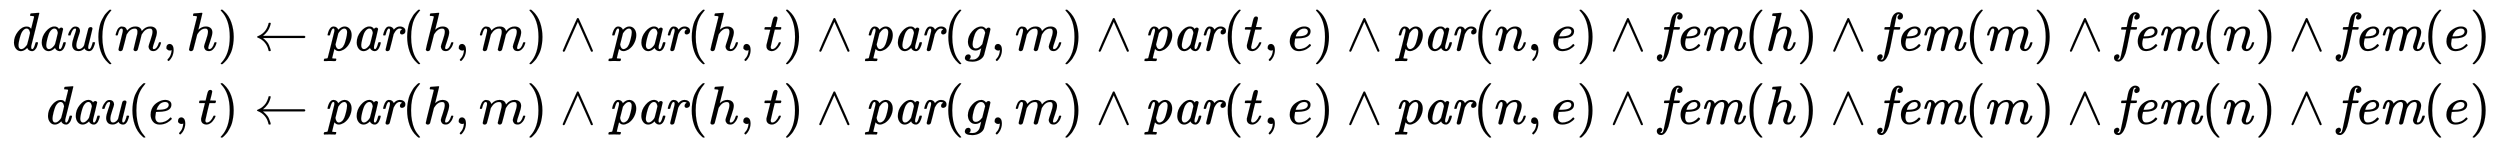
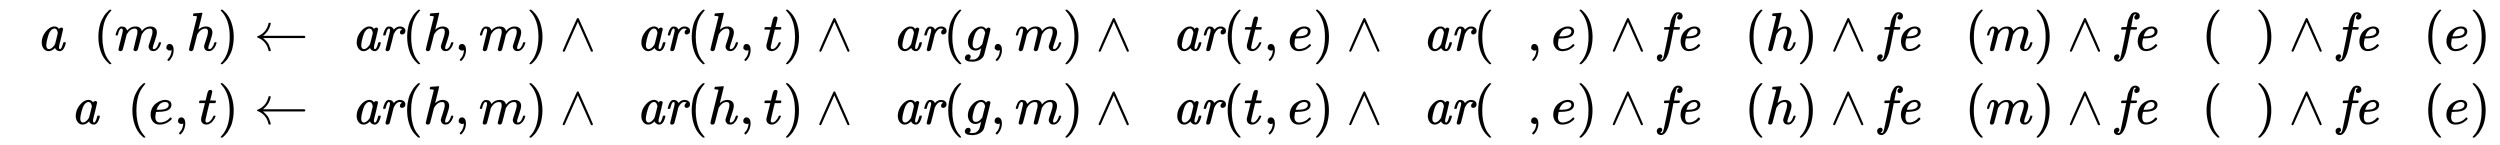
<svg xmlns="http://www.w3.org/2000/svg" xmlns:xlink="http://www.w3.org/1999/xlink" width="106.826ex" height="6.176ex" style="vertical-align: -2.505ex;" viewBox="0 -1580.7 45994.2 2659.1" role="img" focusable="false" aria-labelledby="MathJax-SVG-1-Title">
  <title id="MathJax-SVG-1-Title">{\displaystyle {\begin{aligned}{\textit {dau}}(m,h)\leftarrow {\textit {par}}(h,m)\land {\textit {par}}(h,t)\land {\textit {par}}(g,m)\land {\textit {par}}(t,e)\land {\textit {par}}(n,e)\land {\textit {fem}}(h)\land {\textit {fem}}(m)\land {\textit {fem}}(n)\land {\textit {fem}}(e)\\{\textit {dau}}(e,t)\leftarrow {\textit {par}}(h,m)\land {\textit {par}}(h,t)\land {\textit {par}}(g,m)\land {\textit {par}}(t,e)\land {\textit {par}}(n,e)\land {\textit {fem}}(h)\land {\textit {fem}}(m)\land {\textit {fem}}(n)\land {\textit {fem}}(e)\end{aligned}}}</title>
  <defs aria-hidden="true">
-     <path stroke-width="1" id="E1-MJMAINI-64" d="M418 54Q418 26 438 26Q466 26 494 131Q500 151 504 152Q507 153 516 153H521H526Q543 153 543 144Q543 143 541 129Q531 91 521 65T487 14T434 -11T383 3T354 30T347 48H346Q345 47 342 45T337 40Q282 -11 228 -11Q172 -11 137 34T101 146Q101 255 174 348T337 441Q354 441 368 437T390 427T404 414T413 404T417 400L471 616Q471 629 464 632T425 637H404Q398 643 398 645T400 664Q405 683 413 683Q418 683 478 688T555 694Q567 694 567 686Q567 676 495 389L419 86Q418 80 418 61V54ZM397 323Q397 329 394 340T385 367T365 394T333 405Q302 405 271 372Q249 349 235 316T203 215Q184 135 184 108V100Q184 71 191 56Q204 26 235 26Q267 26 300 57T344 112Q347 117 372 217T397 323Z" />
    <path stroke-width="1" id="E1-MJMAINI-61" d="M418 53Q418 26 438 26Q466 26 494 131Q500 151 504 152Q507 153 516 153H521Q531 153 534 153T540 150T543 144Q543 141 540 126T529 88T509 43T477 5T434 -11Q404 -11 383 3T354 30T347 48H346Q345 47 342 45T337 40Q282 -11 228 -11Q172 -11 137 34T101 146Q101 260 177 351T333 442Q343 442 352 441T369 437T382 431T393 425T402 417T409 410T414 402T419 396Q423 406 436 414T461 422Q475 422 484 413T494 395Q494 384 459 244T420 88Q418 80 418 58V53ZM397 323Q397 344 382 374T333 405Q302 405 271 372Q249 349 235 316T203 215Q184 135 184 108V100V94Q184 54 207 35Q218 26 235 26Q279 26 330 91Q343 109 346 118T372 217Q397 317 397 323Z" />
-     <path stroke-width="1" id="E1-MJMAINI-75" d="M75 287Q75 299 89 333T135 404T205 441Q246 441 269 420T293 357Q292 338 259 245T225 95Q225 26 274 26Q301 26 324 43T358 77T369 99Q369 102 406 249T446 404Q460 431 490 431T522 402Q522 394 485 245T446 89Q443 74 443 56Q443 28 461 26Q487 26 507 86Q524 130 524 146Q524 147 530 153H547Q570 153 570 144Q570 138 561 109T544 62Q530 29 512 12Q492 -11 454 -11Q429 -9 410 2T385 23T376 41L363 28Q350 16 325 3T269 -10Q204 -10 176 25T148 108Q148 161 184 262T221 383Q221 405 206 405Q178 405 158 375T128 313T116 279Q115 278 97 278H81Q75 284 75 287Z" />
    <path stroke-width="1" id="E1-MJMAIN-28" d="M94 250Q94 319 104 381T127 488T164 576T202 643T244 695T277 729T302 750H315H319Q333 750 333 741Q333 738 316 720T275 667T226 581T184 443T167 250T184 58T225 -81T274 -167T316 -220T333 -241Q333 -250 318 -250H315H302L274 -226Q180 -141 137 -14T94 250Z" />
    <path stroke-width="1" id="E1-MJMATHI-6D" d="M21 287Q22 293 24 303T36 341T56 388T88 425T132 442T175 435T205 417T221 395T229 376L231 369Q231 367 232 367L243 378Q303 442 384 442Q401 442 415 440T441 433T460 423T475 411T485 398T493 385T497 373T500 364T502 357L510 367Q573 442 659 442Q713 442 746 415T780 336Q780 285 742 178T704 50Q705 36 709 31T724 26Q752 26 776 56T815 138Q818 149 821 151T837 153Q857 153 857 145Q857 144 853 130Q845 101 831 73T785 17T716 -10Q669 -10 648 17T627 73Q627 92 663 193T700 345Q700 404 656 404H651Q565 404 506 303L499 291L466 157Q433 26 428 16Q415 -11 385 -11Q372 -11 364 -4T353 8T350 18Q350 29 384 161L420 307Q423 322 423 345Q423 404 379 404H374Q288 404 229 303L222 291L189 157Q156 26 151 16Q138 -11 108 -11Q95 -11 87 -5T76 7T74 17Q74 30 112 181Q151 335 151 342Q154 357 154 369Q154 405 129 405Q107 405 92 377T69 316T57 280Q55 278 41 278H27Q21 284 21 287Z" />
    <path stroke-width="1" id="E1-MJMAIN-2C" d="M78 35T78 60T94 103T137 121Q165 121 187 96T210 8Q210 -27 201 -60T180 -117T154 -158T130 -185T117 -194Q113 -194 104 -185T95 -172Q95 -168 106 -156T131 -126T157 -76T173 -3V9L172 8Q170 7 167 6T161 3T152 1T140 0Q113 0 96 17Z" />
    <path stroke-width="1" id="E1-MJMATHI-68" d="M137 683Q138 683 209 688T282 694Q294 694 294 685Q294 674 258 534Q220 386 220 383Q220 381 227 388Q288 442 357 442Q411 442 444 415T478 336Q478 285 440 178T402 50Q403 36 407 31T422 26Q450 26 474 56T513 138Q516 149 519 151T535 153Q555 153 555 145Q555 144 551 130Q535 71 500 33Q466 -10 419 -10H414Q367 -10 346 17T325 74Q325 90 361 192T398 345Q398 404 354 404H349Q266 404 205 306L198 293L164 158Q132 28 127 16Q114 -11 83 -11Q69 -11 59 -2T48 16Q48 30 121 320L195 616Q195 629 188 632T149 637H128Q122 643 122 645T124 664Q129 683 137 683Z" />
    <path stroke-width="1" id="E1-MJMAIN-29" d="M60 749L64 750Q69 750 74 750H86L114 726Q208 641 251 514T294 250Q294 182 284 119T261 12T224 -76T186 -143T145 -194T113 -227T90 -246Q87 -249 86 -250H74Q66 -250 63 -250T58 -247T55 -238Q56 -237 66 -225Q221 -64 221 250T66 725Q56 737 55 738Q55 746 60 749Z" />
    <path stroke-width="1" id="E1-MJMAIN-2190" d="M944 261T944 250T929 230H165Q167 228 182 216T211 189T244 152T277 96T303 25Q308 7 308 0Q308 -11 288 -11Q281 -11 278 -11T272 -7T267 2T263 21Q245 94 195 151T73 236Q58 242 55 247Q55 254 59 257T73 264Q121 283 158 314T215 375T247 434T264 480L267 497Q269 503 270 505T275 509T288 511Q308 511 308 500Q308 493 303 475Q293 438 278 406T246 352T215 315T185 287T165 270H929Q944 261 944 250Z" />
-     <path stroke-width="1" id="E1-MJMAINI-70" d="M81 278Q75 284 75 287Q93 379 131 417Q154 442 189 442Q222 440 243 423T272 382L280 390Q335 442 389 442Q446 442 482 398T518 284Q518 212 480 137T375 19Q321 -10 291 -10H282H278Q237 -10 204 28L202 32L181 -51Q160 -135 160 -139Q160 -147 205 -148H230Q236 -155 236 -157T233 -175Q230 -187 227 -190T214 -194Q211 -194 202 -194T169 -193T108 -192Q40 -192 21 -194H13Q6 -187 6 -183T9 -167Q13 -153 16 -151T39 -148Q73 -147 78 -136Q82 -128 139 104Q199 337 199 347Q202 362 202 372Q202 406 182 406Q169 406 159 391Q145 374 132 328T117 280T98 278H81ZM221 111Q234 26 286 26Q307 26 336 47T385 116Q398 147 416 217T435 332Q435 354 433 361Q420 405 383 405Q333 405 279 326L273 317L221 111Z" />
    <path stroke-width="1" id="E1-MJMAINI-72" d="M81 278Q75 284 75 289Q77 301 89 339Q122 442 183 442Q219 442 241 425T271 384L283 396Q327 442 384 442Q424 442 454 421T484 362Q484 327 464 312T424 296Q407 296 396 305T385 331Q385 352 394 365T414 384T424 390Q409 405 378 405Q322 405 276 315L268 300L234 161Q200 25 196 16Q182 -11 152 -11T120 18Q120 23 159 181Q199 343 199 346Q202 360 202 372Q202 405 182 405Q164 405 150 377T128 316T117 280Q115 278 98 278H81Z" />
    <path stroke-width="1" id="E1-MJMAIN-2227" d="M318 591Q325 598 333 598Q344 598 348 591Q349 590 414 445T545 151T611 -4Q609 -22 591 -22Q588 -22 586 -21T581 -20T577 -17T575 -13T572 -9T570 -4L333 528L96 -4Q87 -20 80 -21Q78 -22 75 -22Q57 -22 55 -4Q55 2 120 150T251 444T318 591Z" />
    <path stroke-width="1" id="E1-MJMATHI-74" d="M26 385Q19 392 19 395Q19 399 22 411T27 425Q29 430 36 430T87 431H140L159 511Q162 522 166 540T173 566T179 586T187 603T197 615T211 624T229 626Q247 625 254 615T261 596Q261 589 252 549T232 470L222 433Q222 431 272 431H323Q330 424 330 420Q330 398 317 385H210L174 240Q135 80 135 68Q135 26 162 26Q197 26 230 60T283 144Q285 150 288 151T303 153H307Q322 153 322 145Q322 142 319 133Q314 117 301 95T267 48T216 6T155 -11Q125 -11 98 4T59 56Q57 64 57 83V101L92 241Q127 382 128 383Q128 385 77 385H26Z" />
    <path stroke-width="1" id="E1-MJMATHI-67" d="M311 43Q296 30 267 15T206 0Q143 0 105 45T66 160Q66 265 143 353T314 442Q361 442 401 394L404 398Q406 401 409 404T418 412T431 419T447 422Q461 422 470 413T480 394Q480 379 423 152T363 -80Q345 -134 286 -169T151 -205Q10 -205 10 -137Q10 -111 28 -91T74 -71Q89 -71 102 -80T116 -111Q116 -121 114 -130T107 -144T99 -154T92 -162L90 -164H91Q101 -167 151 -167Q189 -167 211 -155Q234 -144 254 -122T282 -75Q288 -56 298 -13Q311 35 311 43ZM384 328L380 339Q377 350 375 354T369 368T359 382T346 393T328 402T306 405Q262 405 221 352Q191 313 171 233T151 117Q151 38 213 38Q269 38 323 108L331 118L384 328Z" />
    <path stroke-width="1" id="E1-MJMATHI-65" d="M39 168Q39 225 58 272T107 350T174 402T244 433T307 442H310Q355 442 388 420T421 355Q421 265 310 237Q261 224 176 223Q139 223 138 221Q138 219 132 186T125 128Q125 81 146 54T209 26T302 45T394 111Q403 121 406 121Q410 121 419 112T429 98T420 82T390 55T344 24T281 -1T205 -11Q126 -11 83 42T39 168ZM373 353Q367 405 305 405Q272 405 244 391T199 357T170 316T154 280T149 261Q149 260 169 260Q282 260 327 284T373 353Z" />
-     <path stroke-width="1" id="E1-MJMATHI-6E" d="M21 287Q22 293 24 303T36 341T56 388T89 425T135 442Q171 442 195 424T225 390T231 369Q231 367 232 367L243 378Q304 442 382 442Q436 442 469 415T503 336T465 179T427 52Q427 26 444 26Q450 26 453 27Q482 32 505 65T540 145Q542 153 560 153Q580 153 580 145Q580 144 576 130Q568 101 554 73T508 17T439 -10Q392 -10 371 17T350 73Q350 92 386 193T423 345Q423 404 379 404H374Q288 404 229 303L222 291L189 157Q156 26 151 16Q138 -11 108 -11Q95 -11 87 -5T76 7T74 17Q74 30 112 180T152 343Q153 348 153 366Q153 405 129 405Q91 405 66 305Q60 285 60 284Q58 278 41 278H27Q21 284 21 287Z" />
-     <path stroke-width="1" id="E1-MJMAINI-66" d="M351 608Q351 642 389 661Q368 668 365 668Q358 668 352 664Q349 663 347 661T342 654T337 647T333 637T330 627T327 614T324 601T321 587T318 571L291 432Q291 431 343 431H394Q400 426 400 423T398 404Q394 390 389 386L335 385H282L255 246Q212 20 189 -51Q136 -199 58 -204Q22 -204 0 -185T-23 -134Q-23 -100 -3 -85T37 -69Q54 -69 65 -80T76 -108Q76 -115 75 -119Q70 -134 61 -144T46 -158L39 -161Q39 -162 42 -163T50 -166T61 -168Q77 -168 91 -145Q98 -128 105 -95L125 -1Q145 90 146 98Q149 109 163 180T189 317T202 384T158 385H114Q108 390 108 393T110 412Q113 424 120 431H165Q211 431 211 433Q213 435 219 473T237 561T266 639Q282 667 310 686T367 705Q402 705 426 686T450 635Q450 600 430 585T390 569Q373 569 362 580T351 608Z" />
+     <path stroke-width="1" id="E1-MJMAINI-66" d="M351 608Q351 642 389 661Q368 668 365 668Q358 668 352 664Q349 663 347 661T342 654T337 647T333 637T330 627T327 614T324 601T321 587T318 571L291 432Q291 431 343 431H394Q400 426 400 423T398 404Q394 390 389 386L335 385H282L255 246Q212 20 189 -51Q136 -199 58 -204Q22 -204 0 -185T-23 -134Q-23 -100 -3 -85T37 -69Q54 -69 65 -80T76 -108Q76 -115 75 -119Q70 -134 61 -144T46 -158L39 -161Q39 -162 42 -163T50 -166T61 -168Q77 -168 91 -145Q98 -128 105 -95L125 -1Q145 90 146 98Q149 109 163 180T189 317T202 384T158 385H114Q108 390 108 393T110 412Q113 424 120 431H165Q211 431 211 433Q213 435 219 473T237 561Q282 667 310 686T367 705Q402 705 426 686T450 635Q450 600 430 585T390 569Q373 569 362 580T351 608Z" />
    <path stroke-width="1" id="E1-MJMAINI-65" d="M107 166Q107 230 131 283T193 369T270 420T345 441Q346 441 352 441T361 442H364Q409 442 439 418T470 355Q470 270 366 239Q308 223 218 223H205Q189 164 189 125Q189 83 206 55T261 27Q309 27 353 50T426 109Q436 121 440 121T453 111T466 97Q469 92 455 77Q424 41 372 16T258 -10Q184 -10 146 41T107 166ZM416 333T416 354T401 390T360 405Q322 405 292 384T246 336T223 288T215 261Q215 260 240 260Q262 261 276 262T314 266T353 275T384 291T408 317Z" />
-     <path stroke-width="1" id="E1-MJMAINI-6D" d="M81 278Q75 284 75 289Q77 299 89 338Q101 373 114 396T142 428T166 439T186 442H189Q225 440 251 417Q266 401 271 384L275 374L286 386Q342 442 414 442Q428 442 440 440T461 435T479 427T493 418T503 407T511 397T516 387T520 378T523 370L524 366Q546 395 583 418T667 442Q729 442 755 411T782 338Q782 290 743 178T704 45Q704 26 720 26Q773 26 802 136Q805 148 807 150T822 153H828Q838 153 841 153T848 150T851 143Q851 137 843 115T821 63T778 12T715 -10Q671 -10 652 16T632 71Q632 88 668 191T704 349Q704 367 703 372Q693 405 664 405Q637 405 613 393T571 360T547 329T534 309Q523 290 518 274T487 151Q455 24 452 16Q438 -11 408 -11T376 18Q376 26 411 167T447 314Q449 325 449 346Q449 372 444 384Q431 405 408 405Q334 405 276 305Q266 289 262 273T231 151Q199 24 196 16Q182 -11 152 -11T120 18Q120 26 159 182T200 347Q202 361 202 372Q202 405 181 405Q168 405 159 391Q145 374 132 328T117 280T98 278H81Z" />
  </defs>
  <g stroke="currentColor" fill="currentColor" stroke-width="0" transform="matrix(1 0 0 -1 0 0)" aria-hidden="true">
    <g transform="translate(167,0)">
      <g transform="translate(-11,0)">
        <g transform="translate(0,651)">
          <use xlink:href="#E1-MJMAINI-64" />
          <use xlink:href="#E1-MJMAINI-61" x="511" y="0" />
          <use xlink:href="#E1-MJMAINI-75" x="1023" y="0" />
          <use xlink:href="#E1-MJMAIN-28" x="1560" y="0" />
          <use xlink:href="#E1-MJMATHI-6D" x="1950" y="0" />
          <use xlink:href="#E1-MJMAIN-2C" x="2828" y="0" />
          <use xlink:href="#E1-MJMATHI-68" x="3273" y="0" />
          <use xlink:href="#E1-MJMAIN-29" x="3850" y="0" />
          <use xlink:href="#E1-MJMAIN-2190" x="4517" y="0" />
          <g transform="translate(5795,0)">
            <use xlink:href="#E1-MJMAINI-70" />
            <use xlink:href="#E1-MJMAINI-61" x="511" y="0" />
            <use xlink:href="#E1-MJMAINI-72" x="1023" y="0" />
          </g>
          <use xlink:href="#E1-MJMAIN-28" x="7241" y="0" />
          <use xlink:href="#E1-MJMATHI-68" x="7630" y="0" />
          <use xlink:href="#E1-MJMAIN-2C" x="8207" y="0" />
          <use xlink:href="#E1-MJMATHI-6D" x="8652" y="0" />
          <use xlink:href="#E1-MJMAIN-29" x="9530" y="0" />
          <use xlink:href="#E1-MJMAIN-2227" x="10142" y="0" />
          <g transform="translate(11032,0)">
            <use xlink:href="#E1-MJMAINI-70" />
            <use xlink:href="#E1-MJMAINI-61" x="511" y="0" />
            <use xlink:href="#E1-MJMAINI-72" x="1023" y="0" />
          </g>
          <use xlink:href="#E1-MJMAIN-28" x="12477" y="0" />
          <use xlink:href="#E1-MJMATHI-68" x="12867" y="0" />
          <use xlink:href="#E1-MJMAIN-2C" x="13443" y="0" />
          <use xlink:href="#E1-MJMATHI-74" x="13888" y="0" />
          <use xlink:href="#E1-MJMAIN-29" x="14250" y="0" />
          <use xlink:href="#E1-MJMAIN-2227" x="14862" y="0" />
          <g transform="translate(15751,0)">
            <use xlink:href="#E1-MJMAINI-70" />
            <use xlink:href="#E1-MJMAINI-61" x="511" y="0" />
            <use xlink:href="#E1-MJMAINI-72" x="1023" y="0" />
          </g>
          <use xlink:href="#E1-MJMAIN-28" x="17197" y="0" />
          <use xlink:href="#E1-MJMATHI-67" x="17586" y="0" />
          <use xlink:href="#E1-MJMAIN-2C" x="18067" y="0" />
          <use xlink:href="#E1-MJMATHI-6D" x="18512" y="0" />
          <use xlink:href="#E1-MJMAIN-29" x="19391" y="0" />
          <use xlink:href="#E1-MJMAIN-2227" x="20002" y="0" />
          <g transform="translate(20892,0)">
            <use xlink:href="#E1-MJMAINI-70" />
            <use xlink:href="#E1-MJMAINI-61" x="511" y="0" />
            <use xlink:href="#E1-MJMAINI-72" x="1023" y="0" />
          </g>
          <use xlink:href="#E1-MJMAIN-28" x="22338" y="0" />
          <use xlink:href="#E1-MJMATHI-74" x="22727" y="0" />
          <use xlink:href="#E1-MJMAIN-2C" x="23089" y="0" />
          <use xlink:href="#E1-MJMATHI-65" x="23534" y="0" />
          <use xlink:href="#E1-MJMAIN-29" x="24000" y="0" />
          <use xlink:href="#E1-MJMAIN-2227" x="24612" y="0" />
          <g transform="translate(25502,0)">
            <use xlink:href="#E1-MJMAINI-70" />
            <use xlink:href="#E1-MJMAINI-61" x="511" y="0" />
            <use xlink:href="#E1-MJMAINI-72" x="1023" y="0" />
          </g>
          <use xlink:href="#E1-MJMAIN-28" x="26947" y="0" />
          <use xlink:href="#E1-MJMATHI-6E" x="27337" y="0" />
          <use xlink:href="#E1-MJMAIN-2C" x="27937" y="0" />
          <use xlink:href="#E1-MJMATHI-65" x="28382" y="0" />
          <use xlink:href="#E1-MJMAIN-29" x="28849" y="0" />
          <use xlink:href="#E1-MJMAIN-2227" x="29461" y="0" />
          <g transform="translate(30350,0)">
            <use xlink:href="#E1-MJMAINI-66" />
            <use xlink:href="#E1-MJMAINI-65" x="307" y="0" />
            <use xlink:href="#E1-MJMAINI-6D" x="768" y="0" />
          </g>
          <use xlink:href="#E1-MJMAIN-28" x="31937" y="0" />
          <use xlink:href="#E1-MJMATHI-68" x="32326" y="0" />
          <use xlink:href="#E1-MJMAIN-29" x="32903" y="0" />
          <use xlink:href="#E1-MJMAIN-2227" x="33515" y="0" />
          <g transform="translate(34404,0)">
            <use xlink:href="#E1-MJMAINI-66" />
            <use xlink:href="#E1-MJMAINI-65" x="307" y="0" />
            <use xlink:href="#E1-MJMAINI-6D" x="768" y="0" />
          </g>
          <use xlink:href="#E1-MJMAIN-28" x="35991" y="0" />
          <use xlink:href="#E1-MJMATHI-6D" x="36380" y="0" />
          <use xlink:href="#E1-MJMAIN-29" x="37259" y="0" />
          <use xlink:href="#E1-MJMAIN-2227" x="37870" y="0" />
          <g transform="translate(38760,0)">
            <use xlink:href="#E1-MJMAINI-66" />
            <use xlink:href="#E1-MJMAINI-65" x="307" y="0" />
            <use xlink:href="#E1-MJMAINI-6D" x="768" y="0" />
          </g>
          <use xlink:href="#E1-MJMAIN-28" x="40347" y="0" />
          <use xlink:href="#E1-MJMATHI-6E" x="40736" y="0" />
          <use xlink:href="#E1-MJMAIN-29" x="41337" y="0" />
          <use xlink:href="#E1-MJMAIN-2227" x="41948" y="0" />
          <g transform="translate(42838,0)">
            <use xlink:href="#E1-MJMAINI-66" />
            <use xlink:href="#E1-MJMAINI-65" x="307" y="0" />
            <use xlink:href="#E1-MJMAINI-6D" x="768" y="0" />
          </g>
          <use xlink:href="#E1-MJMAIN-28" x="44425" y="0" />
          <use xlink:href="#E1-MJMATHI-65" x="44814" y="0" />
          <use xlink:href="#E1-MJMAIN-29" x="45281" y="0" />
        </g>
        <g transform="translate(626,-700)">
          <use xlink:href="#E1-MJMAINI-64" />
          <use xlink:href="#E1-MJMAINI-61" x="511" y="0" />
          <use xlink:href="#E1-MJMAINI-75" x="1023" y="0" />
          <use xlink:href="#E1-MJMAIN-28" x="1560" y="0" />
          <use xlink:href="#E1-MJMATHI-65" x="1950" y="0" />
          <use xlink:href="#E1-MJMAIN-2C" x="2416" y="0" />
          <use xlink:href="#E1-MJMATHI-74" x="2861" y="0" />
          <use xlink:href="#E1-MJMAIN-29" x="3223" y="0" />
          <use xlink:href="#E1-MJMAIN-2190" x="3890" y="0" />
          <g transform="translate(5168,0)">
            <use xlink:href="#E1-MJMAINI-70" />
            <use xlink:href="#E1-MJMAINI-61" x="511" y="0" />
            <use xlink:href="#E1-MJMAINI-72" x="1023" y="0" />
          </g>
          <use xlink:href="#E1-MJMAIN-28" x="6614" y="0" />
          <use xlink:href="#E1-MJMATHI-68" x="7003" y="0" />
          <use xlink:href="#E1-MJMAIN-2C" x="7580" y="0" />
          <use xlink:href="#E1-MJMATHI-6D" x="8025" y="0" />
          <use xlink:href="#E1-MJMAIN-29" x="8903" y="0" />
          <use xlink:href="#E1-MJMAIN-2227" x="9515" y="0" />
          <g transform="translate(10405,0)">
            <use xlink:href="#E1-MJMAINI-70" />
            <use xlink:href="#E1-MJMAINI-61" x="511" y="0" />
            <use xlink:href="#E1-MJMAINI-72" x="1023" y="0" />
          </g>
          <use xlink:href="#E1-MJMAIN-28" x="11850" y="0" />
          <use xlink:href="#E1-MJMATHI-68" x="12240" y="0" />
          <use xlink:href="#E1-MJMAIN-2C" x="12816" y="0" />
          <use xlink:href="#E1-MJMATHI-74" x="13262" y="0" />
          <use xlink:href="#E1-MJMAIN-29" x="13623" y="0" />
          <use xlink:href="#E1-MJMAIN-2227" x="14235" y="0" />
          <g transform="translate(15124,0)">
            <use xlink:href="#E1-MJMAINI-70" />
            <use xlink:href="#E1-MJMAINI-61" x="511" y="0" />
            <use xlink:href="#E1-MJMAINI-72" x="1023" y="0" />
          </g>
          <use xlink:href="#E1-MJMAIN-28" x="16570" y="0" />
          <use xlink:href="#E1-MJMATHI-67" x="16959" y="0" />
          <use xlink:href="#E1-MJMAIN-2C" x="17440" y="0" />
          <use xlink:href="#E1-MJMATHI-6D" x="17885" y="0" />
          <use xlink:href="#E1-MJMAIN-29" x="18764" y="0" />
          <use xlink:href="#E1-MJMAIN-2227" x="19375" y="0" />
          <g transform="translate(20265,0)">
            <use xlink:href="#E1-MJMAINI-70" />
            <use xlink:href="#E1-MJMAINI-61" x="511" y="0" />
            <use xlink:href="#E1-MJMAINI-72" x="1023" y="0" />
          </g>
          <use xlink:href="#E1-MJMAIN-28" x="21711" y="0" />
          <use xlink:href="#E1-MJMATHI-74" x="22100" y="0" />
          <use xlink:href="#E1-MJMAIN-2C" x="22462" y="0" />
          <use xlink:href="#E1-MJMATHI-65" x="22907" y="0" />
          <use xlink:href="#E1-MJMAIN-29" x="23373" y="0" />
          <use xlink:href="#E1-MJMAIN-2227" x="23985" y="0" />
          <g transform="translate(24875,0)">
            <use xlink:href="#E1-MJMAINI-70" />
            <use xlink:href="#E1-MJMAINI-61" x="511" y="0" />
            <use xlink:href="#E1-MJMAINI-72" x="1023" y="0" />
          </g>
          <use xlink:href="#E1-MJMAIN-28" x="26320" y="0" />
          <use xlink:href="#E1-MJMATHI-6E" x="26710" y="0" />
          <use xlink:href="#E1-MJMAIN-2C" x="27310" y="0" />
          <use xlink:href="#E1-MJMATHI-65" x="27755" y="0" />
          <use xlink:href="#E1-MJMAIN-29" x="28222" y="0" />
          <use xlink:href="#E1-MJMAIN-2227" x="28834" y="0" />
          <g transform="translate(29723,0)">
            <use xlink:href="#E1-MJMAINI-66" />
            <use xlink:href="#E1-MJMAINI-65" x="307" y="0" />
            <use xlink:href="#E1-MJMAINI-6D" x="768" y="0" />
          </g>
          <use xlink:href="#E1-MJMAIN-28" x="31310" y="0" />
          <use xlink:href="#E1-MJMATHI-68" x="31699" y="0" />
          <use xlink:href="#E1-MJMAIN-29" x="32276" y="0" />
          <use xlink:href="#E1-MJMAIN-2227" x="32888" y="0" />
          <g transform="translate(33777,0)">
            <use xlink:href="#E1-MJMAINI-66" />
            <use xlink:href="#E1-MJMAINI-65" x="307" y="0" />
            <use xlink:href="#E1-MJMAINI-6D" x="768" y="0" />
          </g>
          <use xlink:href="#E1-MJMAIN-28" x="35364" y="0" />
          <use xlink:href="#E1-MJMATHI-6D" x="35753" y="0" />
          <use xlink:href="#E1-MJMAIN-29" x="36632" y="0" />
          <use xlink:href="#E1-MJMAIN-2227" x="37243" y="0" />
          <g transform="translate(38133,0)">
            <use xlink:href="#E1-MJMAINI-66" />
            <use xlink:href="#E1-MJMAINI-65" x="307" y="0" />
            <use xlink:href="#E1-MJMAINI-6D" x="768" y="0" />
          </g>
          <use xlink:href="#E1-MJMAIN-28" x="39720" y="0" />
          <use xlink:href="#E1-MJMATHI-6E" x="40109" y="0" />
          <use xlink:href="#E1-MJMAIN-29" x="40710" y="0" />
          <use xlink:href="#E1-MJMAIN-2227" x="41321" y="0" />
          <g transform="translate(42211,0)">
            <use xlink:href="#E1-MJMAINI-66" />
            <use xlink:href="#E1-MJMAINI-65" x="307" y="0" />
            <use xlink:href="#E1-MJMAINI-6D" x="768" y="0" />
          </g>
          <use xlink:href="#E1-MJMAIN-28" x="43798" y="0" />
          <use xlink:href="#E1-MJMATHI-65" x="44187" y="0" />
          <use xlink:href="#E1-MJMAIN-29" x="44654" y="0" />
        </g>
      </g>
    </g>
  </g>
</svg>